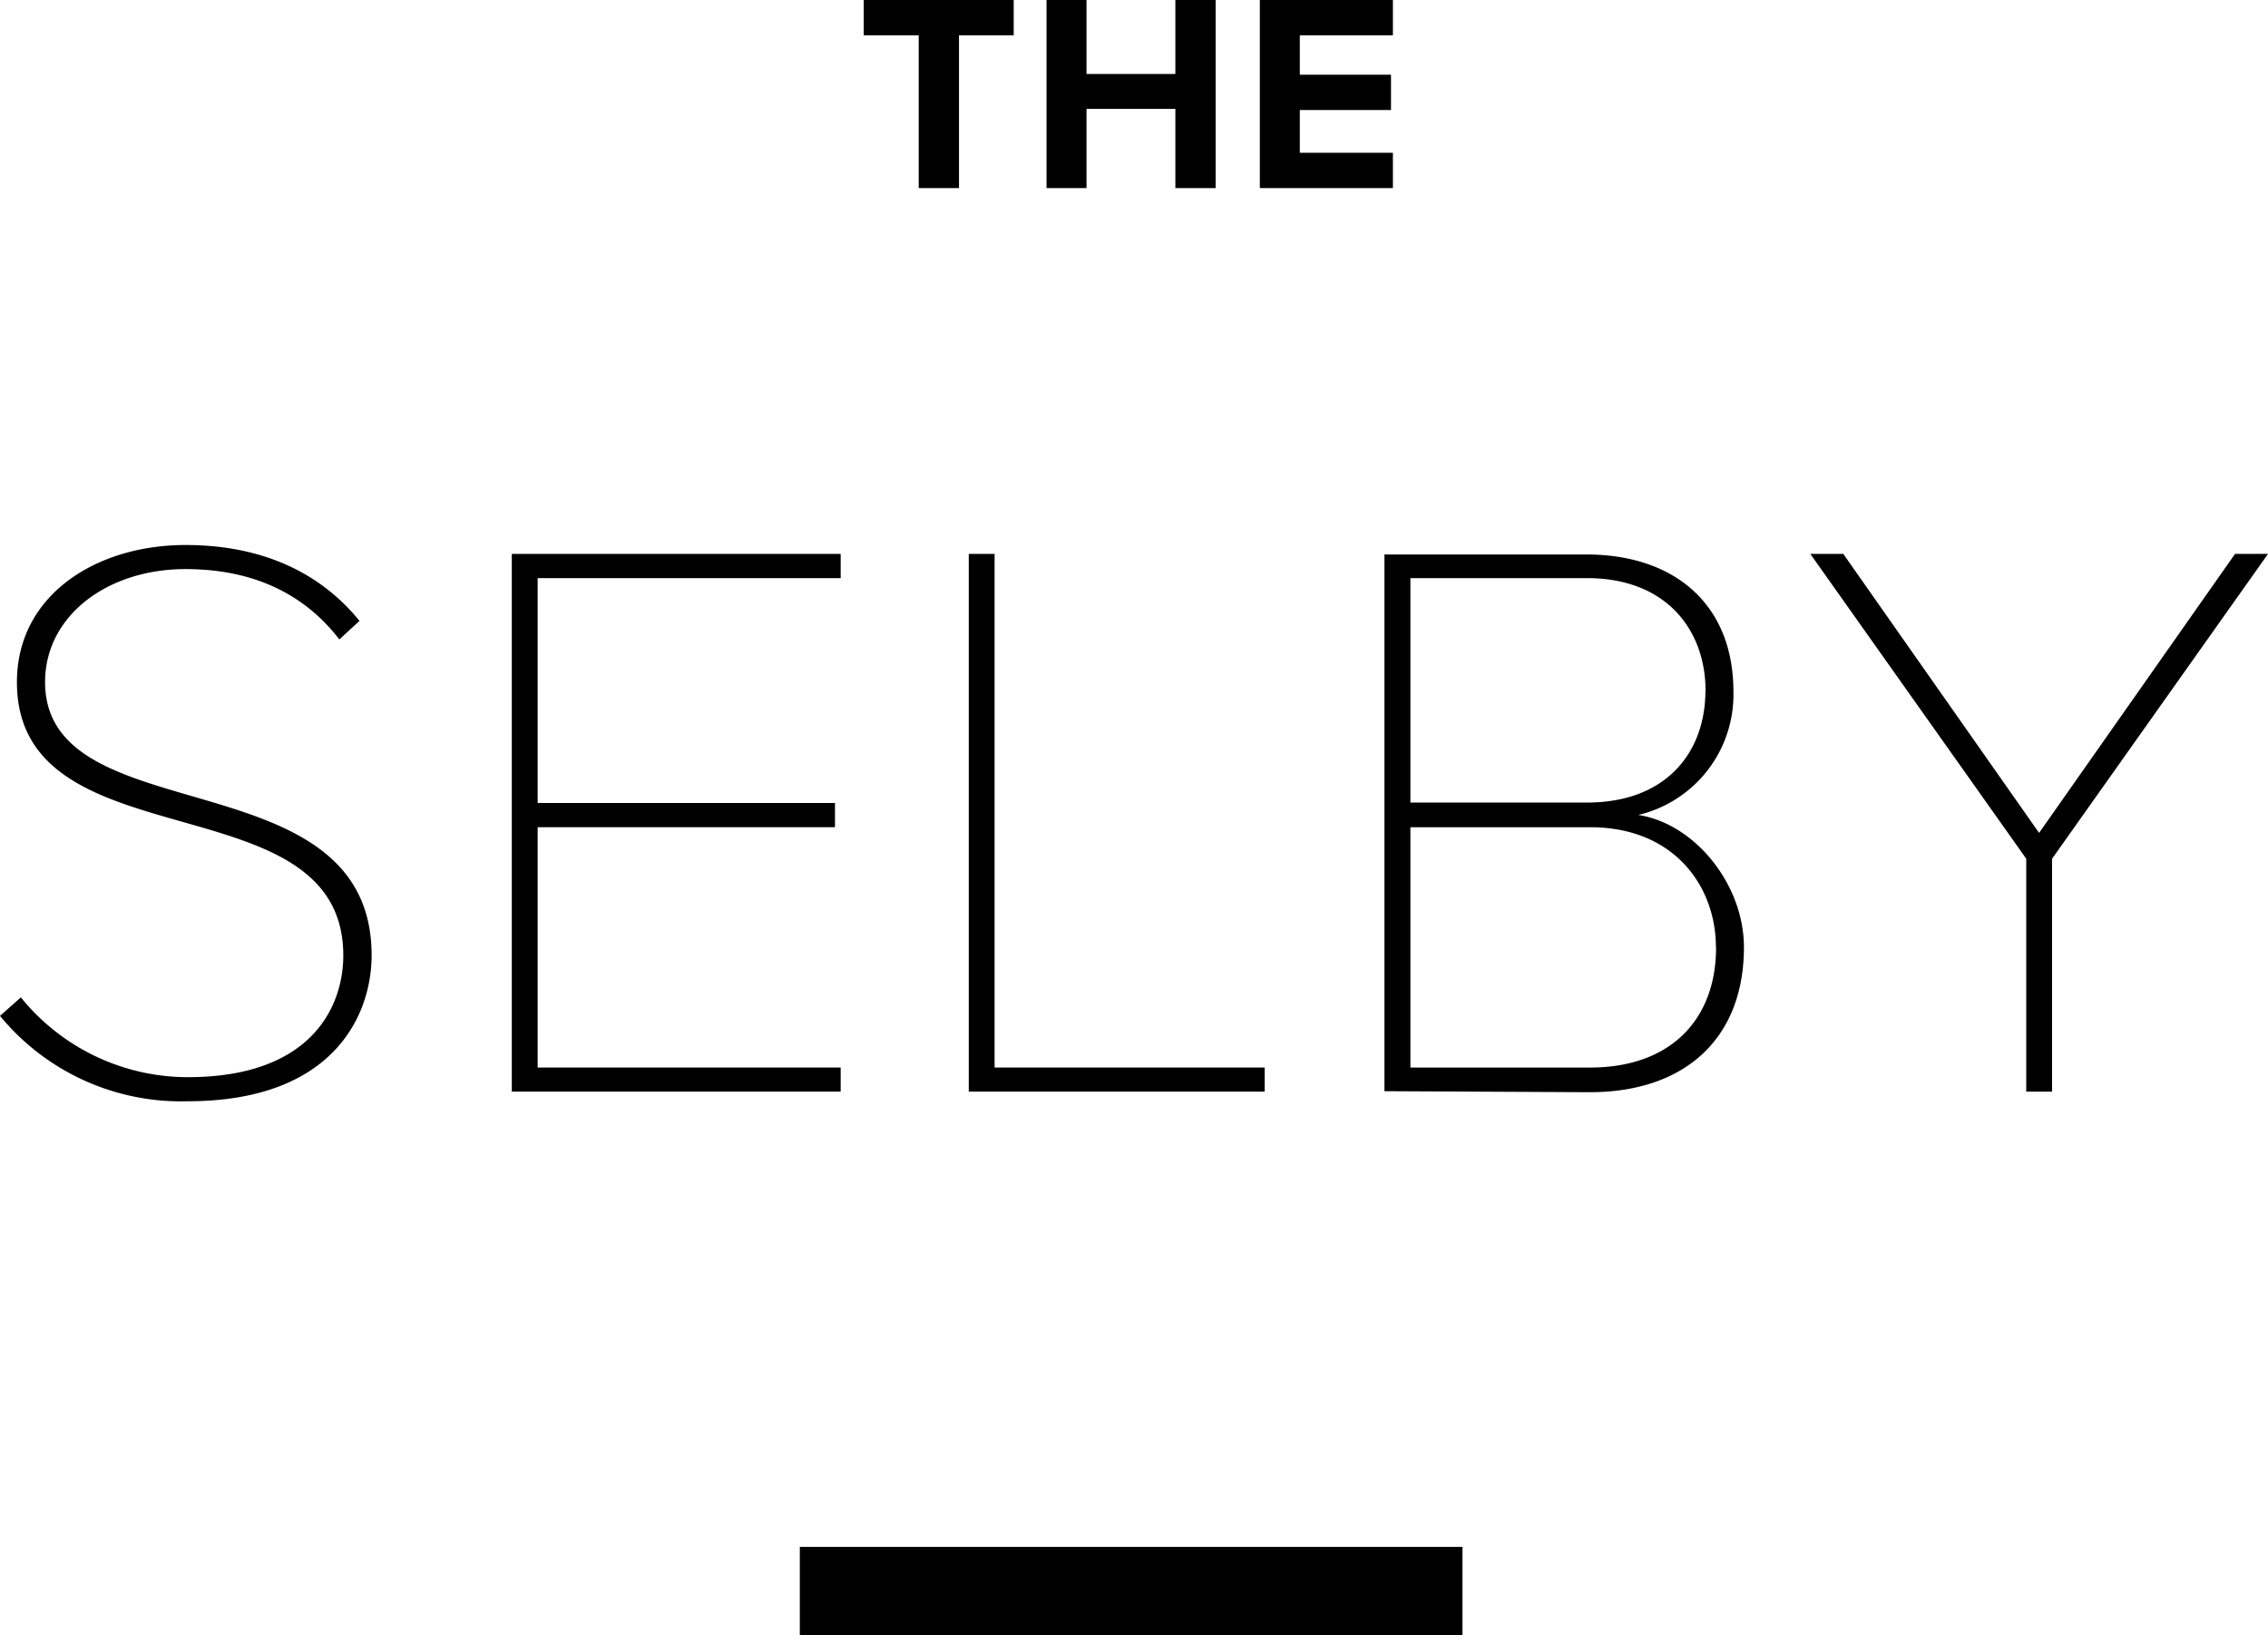
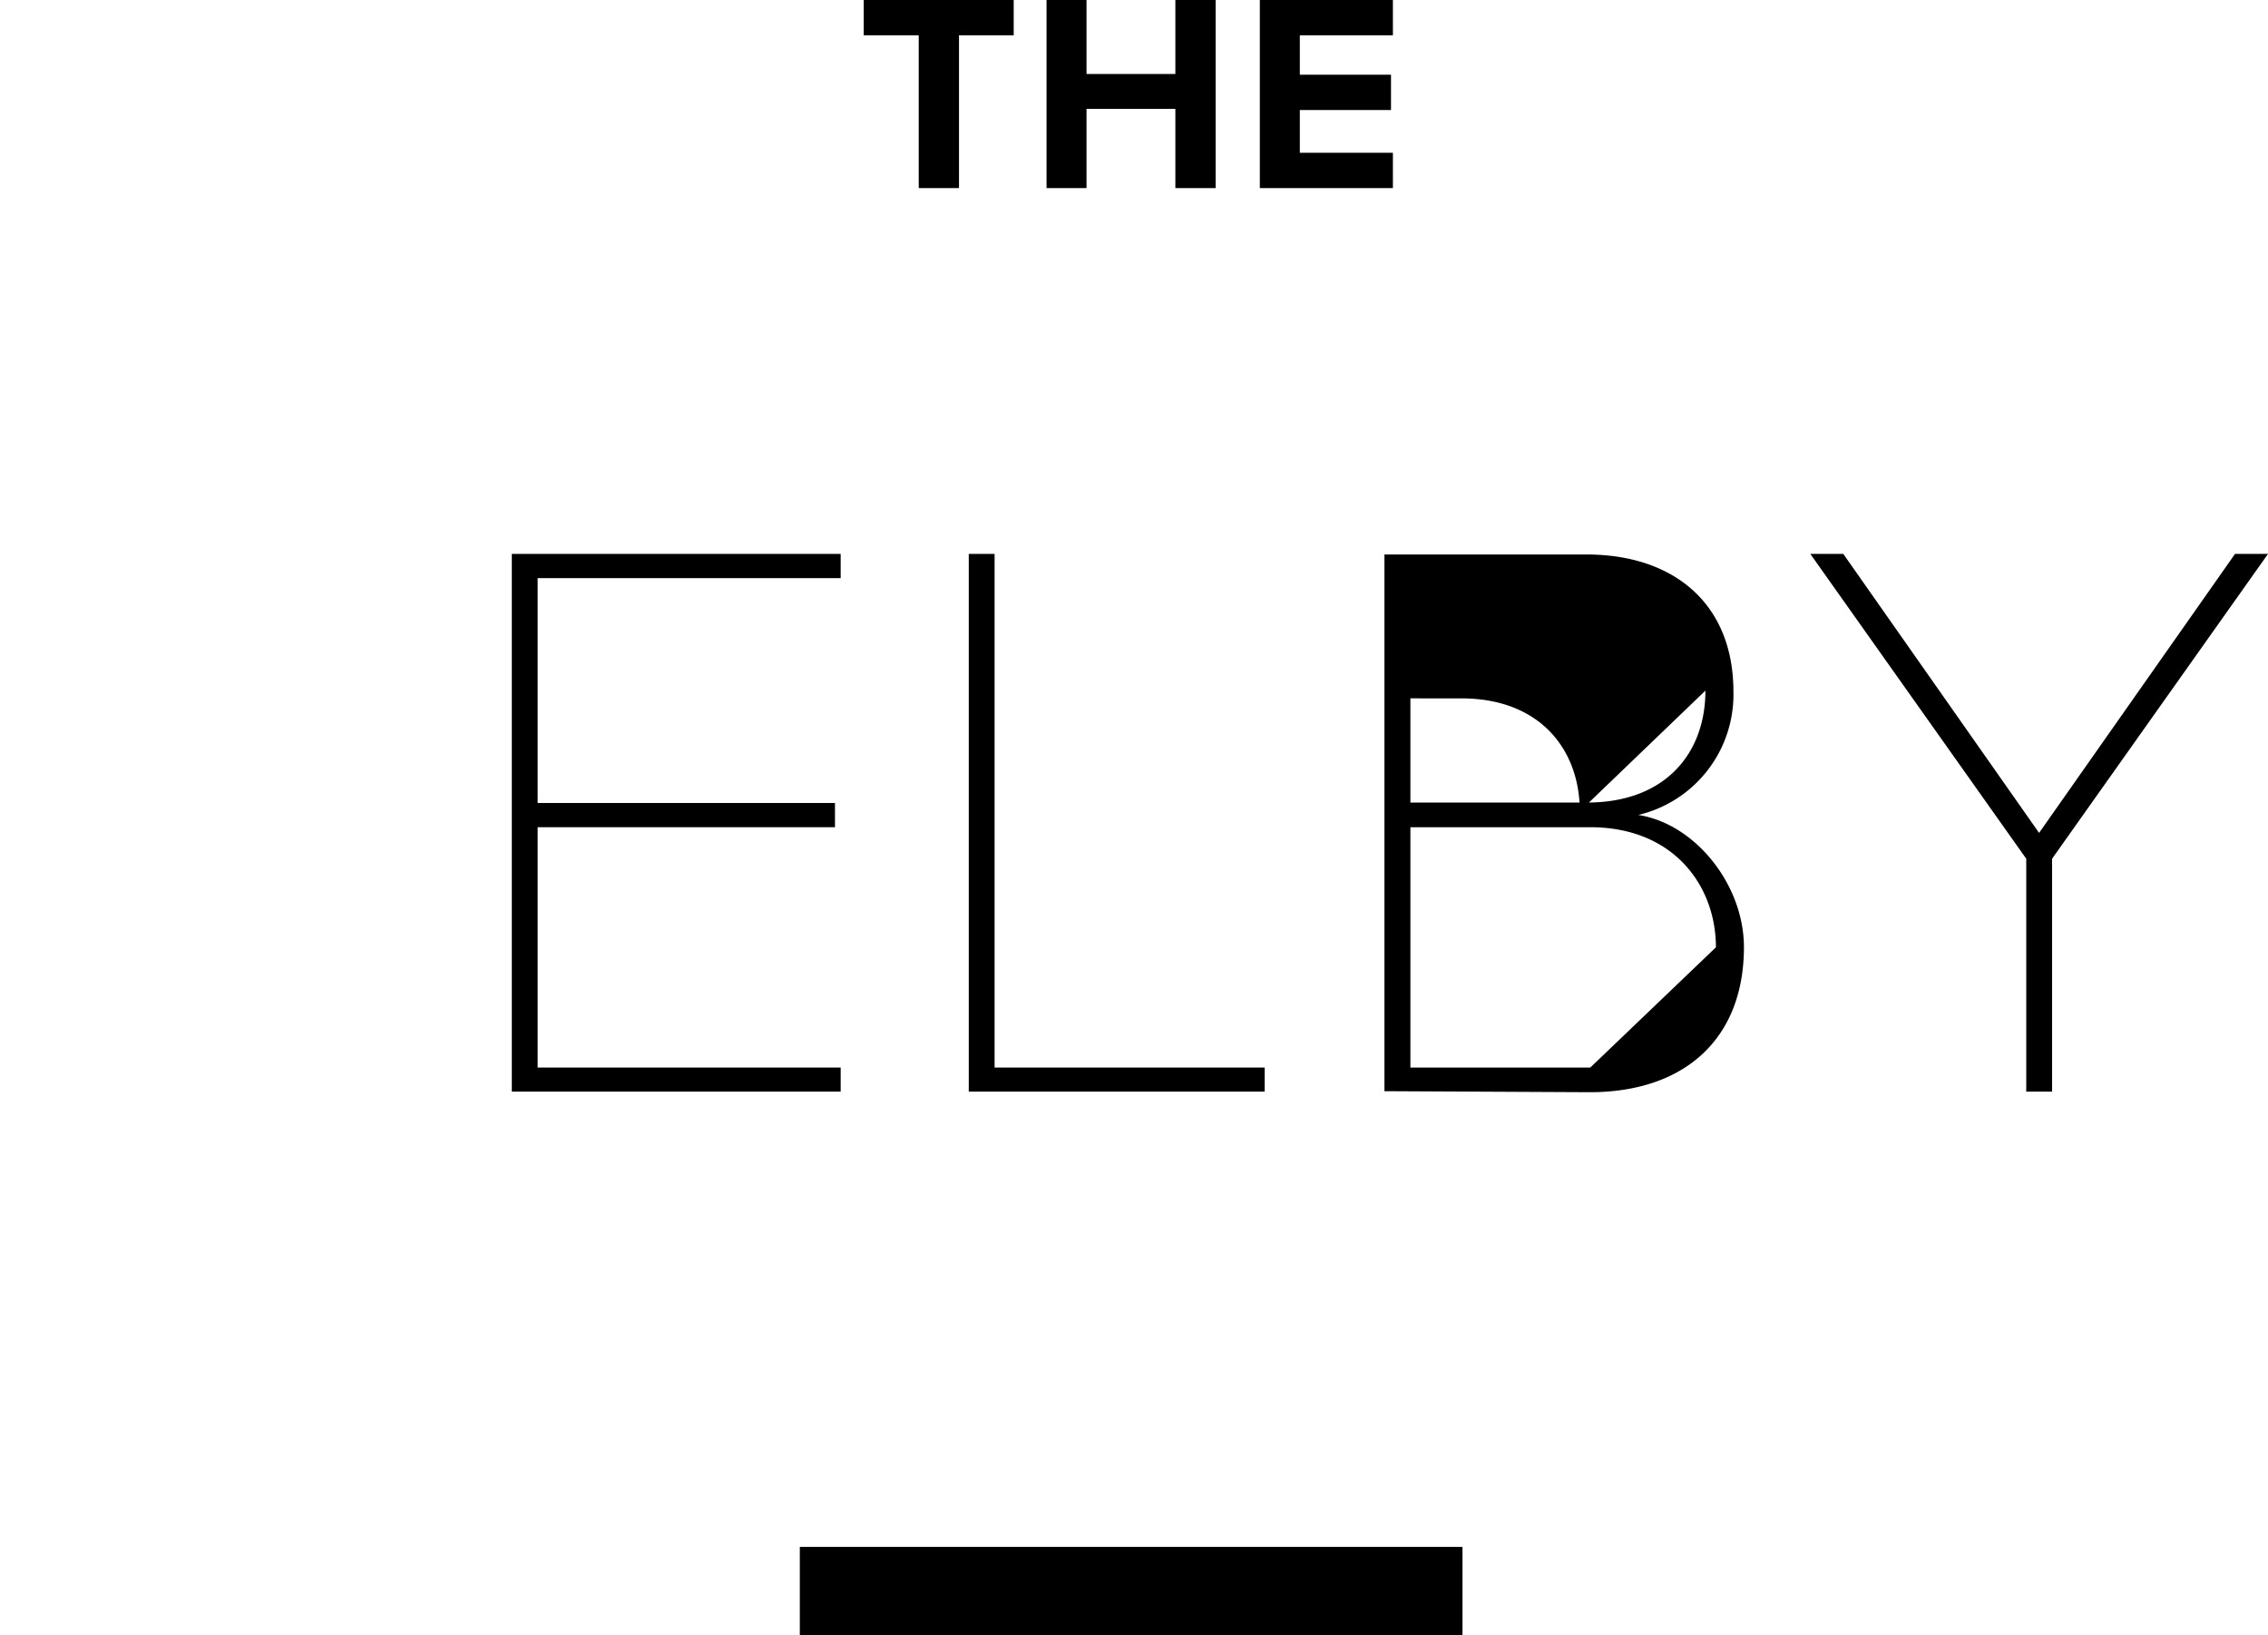
<svg xmlns="http://www.w3.org/2000/svg" viewBox="0 0 155.45 112.06">
  <g id="Layer_2" data-name="Layer 2">
    <g id="Layer_1-2" data-name="Layer 1">
-       <path d="M0,69.62l1.43-1.27a14.72,14.72,0,0,0,11.44,5.47c8.51,0,10.66-4.87,10.66-8.34,0-12.16-22.37-6.14-22.37-18.73,0-6,5.47-9.4,11.55-9.4,5.41,0,9.33,2,11.93,5.2l-1.38,1.27C20.66,40.45,17,39,12.71,39c-5.36,0-9.62,3.21-9.62,7.74,0,10.49,22.38,5,22.38,18.73,0,4.14-2.66,10-12.6,10A16.06,16.06,0,0,1,0,69.62" />
      <polygon points="35.08 74.81 35.08 37.96 57.62 37.96 57.62 39.62 36.85 39.62 36.85 55.03 57.23 55.03 57.23 56.69 36.85 56.69 36.85 73.16 57.62 73.16 57.62 74.81 35.08 74.81" />
      <polygon points="66.4 74.81 66.4 37.96 68.17 37.96 68.17 73.16 86.68 73.16 86.68 74.81 66.4 74.81" />
-       <path d="M117.61,64.92c0-4.19-2.87-8.23-8.62-8.23H96.67V73.16H109c5.42,0,8.62-3.21,8.62-8.24m-.72-17.56c0-4.2-2.7-7.74-8.12-7.74H96.67V55h12.1c5.42,0,8.12-3.42,8.12-7.67m-22,27.45V38h13.86c5.91,0,10.06,3.32,10.06,9.4a8.48,8.48,0,0,1-6.52,8.45c3.92.61,7.24,4.8,7.24,9.06,0,6.3-4.09,9.94-10.56,9.94Z" />
+       <path d="M117.61,64.92c0-4.19-2.87-8.23-8.62-8.23H96.67V73.16H109m-.72-17.56c0-4.2-2.7-7.74-8.12-7.74H96.67V55h12.1c5.42,0,8.12-3.42,8.12-7.67m-22,27.45V38h13.86c5.91,0,10.06,3.32,10.06,9.4a8.48,8.48,0,0,1-6.52,8.45c3.92.61,7.24,4.8,7.24,9.06,0,6.3-4.09,9.94-10.56,9.94Z" />
      <polygon points="138.88 74.81 138.88 58.85 124.08 37.96 126.34 37.96 139.76 57.08 153.19 37.96 155.45 37.96 140.65 58.85 140.65 74.81 138.88 74.81" />
      <rect x="54.82" y="106.01" width="45.42" height="6.04" />
      <polygon points="62.97 12.89 62.97 2.42 59.2 2.42 59.2 0 69.48 0 69.48 2.42 65.73 2.42 65.73 12.89 62.97 12.89" />
      <polygon points="80.56 12.89 80.56 7.46 74.47 7.46 74.47 12.89 71.73 12.89 71.73 0 74.47 0 74.47 5.07 80.56 5.07 80.56 0 83.32 0 83.32 12.89 80.56 12.89" />
      <polygon points="86.35 12.89 86.35 0 95.47 0 95.47 2.42 89.09 2.42 89.09 5.12 95.34 5.12 95.34 7.54 89.09 7.54 89.09 10.47 95.47 10.47 95.47 12.89 86.35 12.89" />
    </g>
  </g>
</svg>